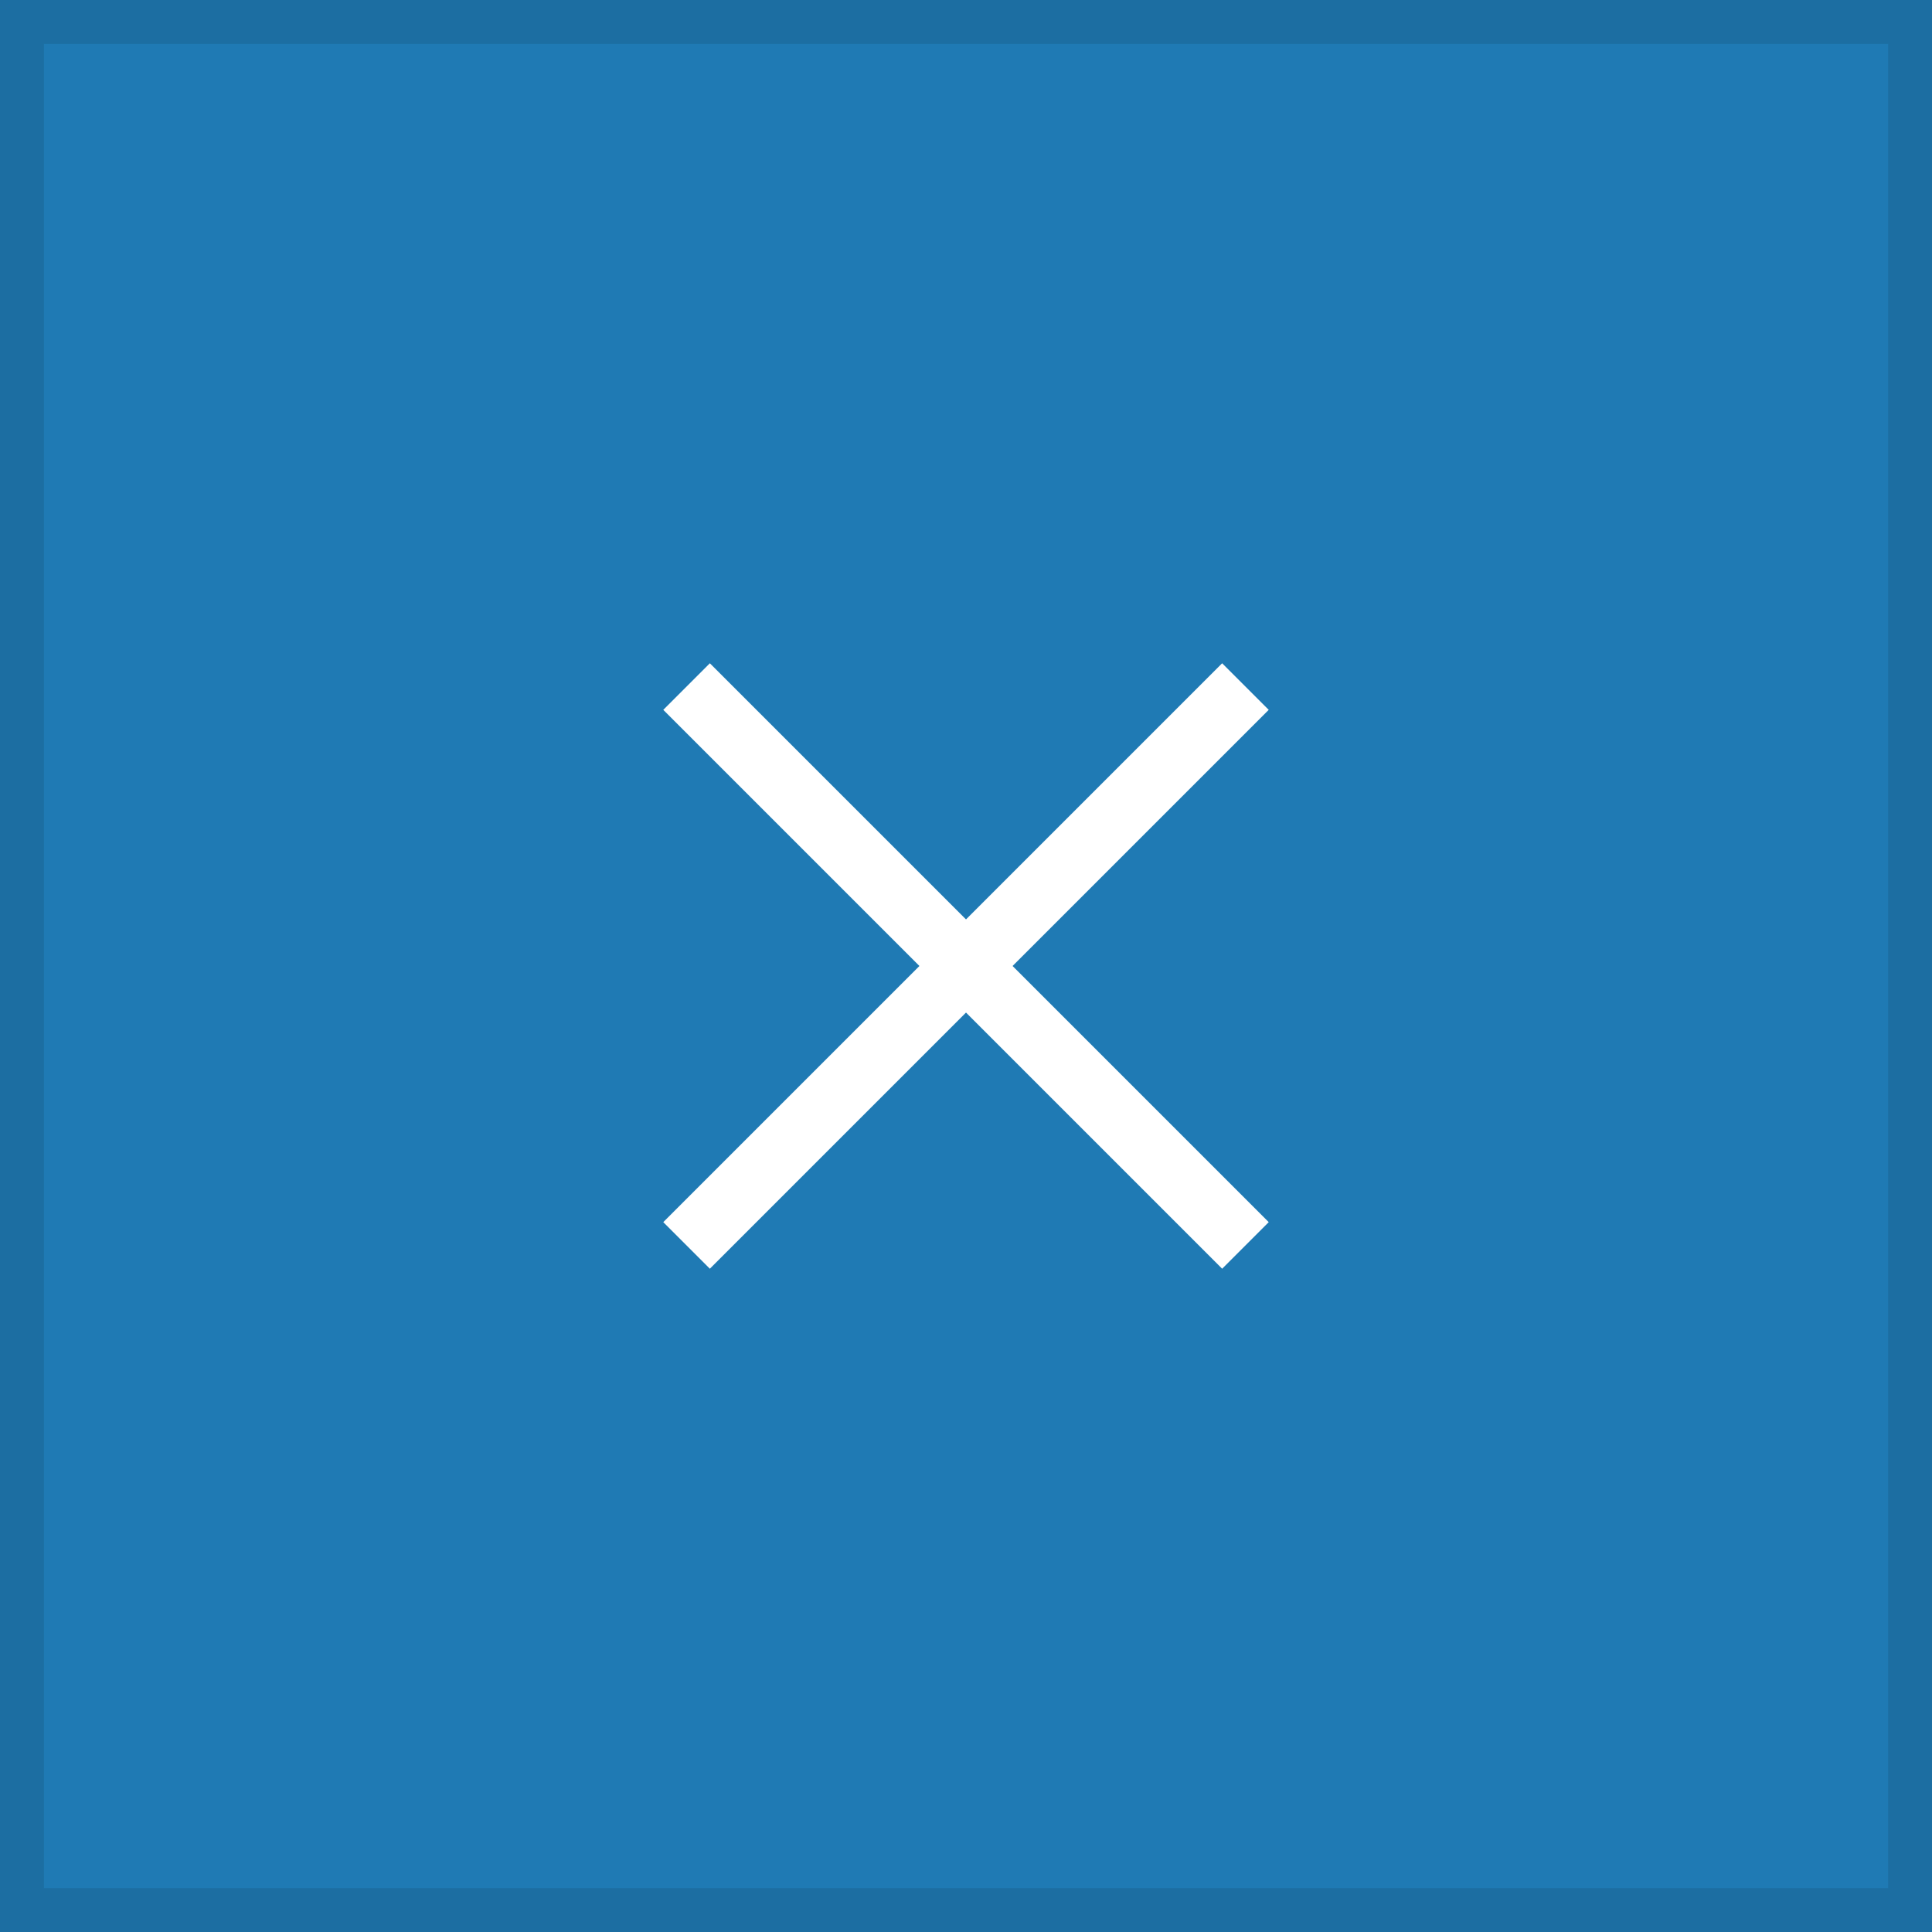
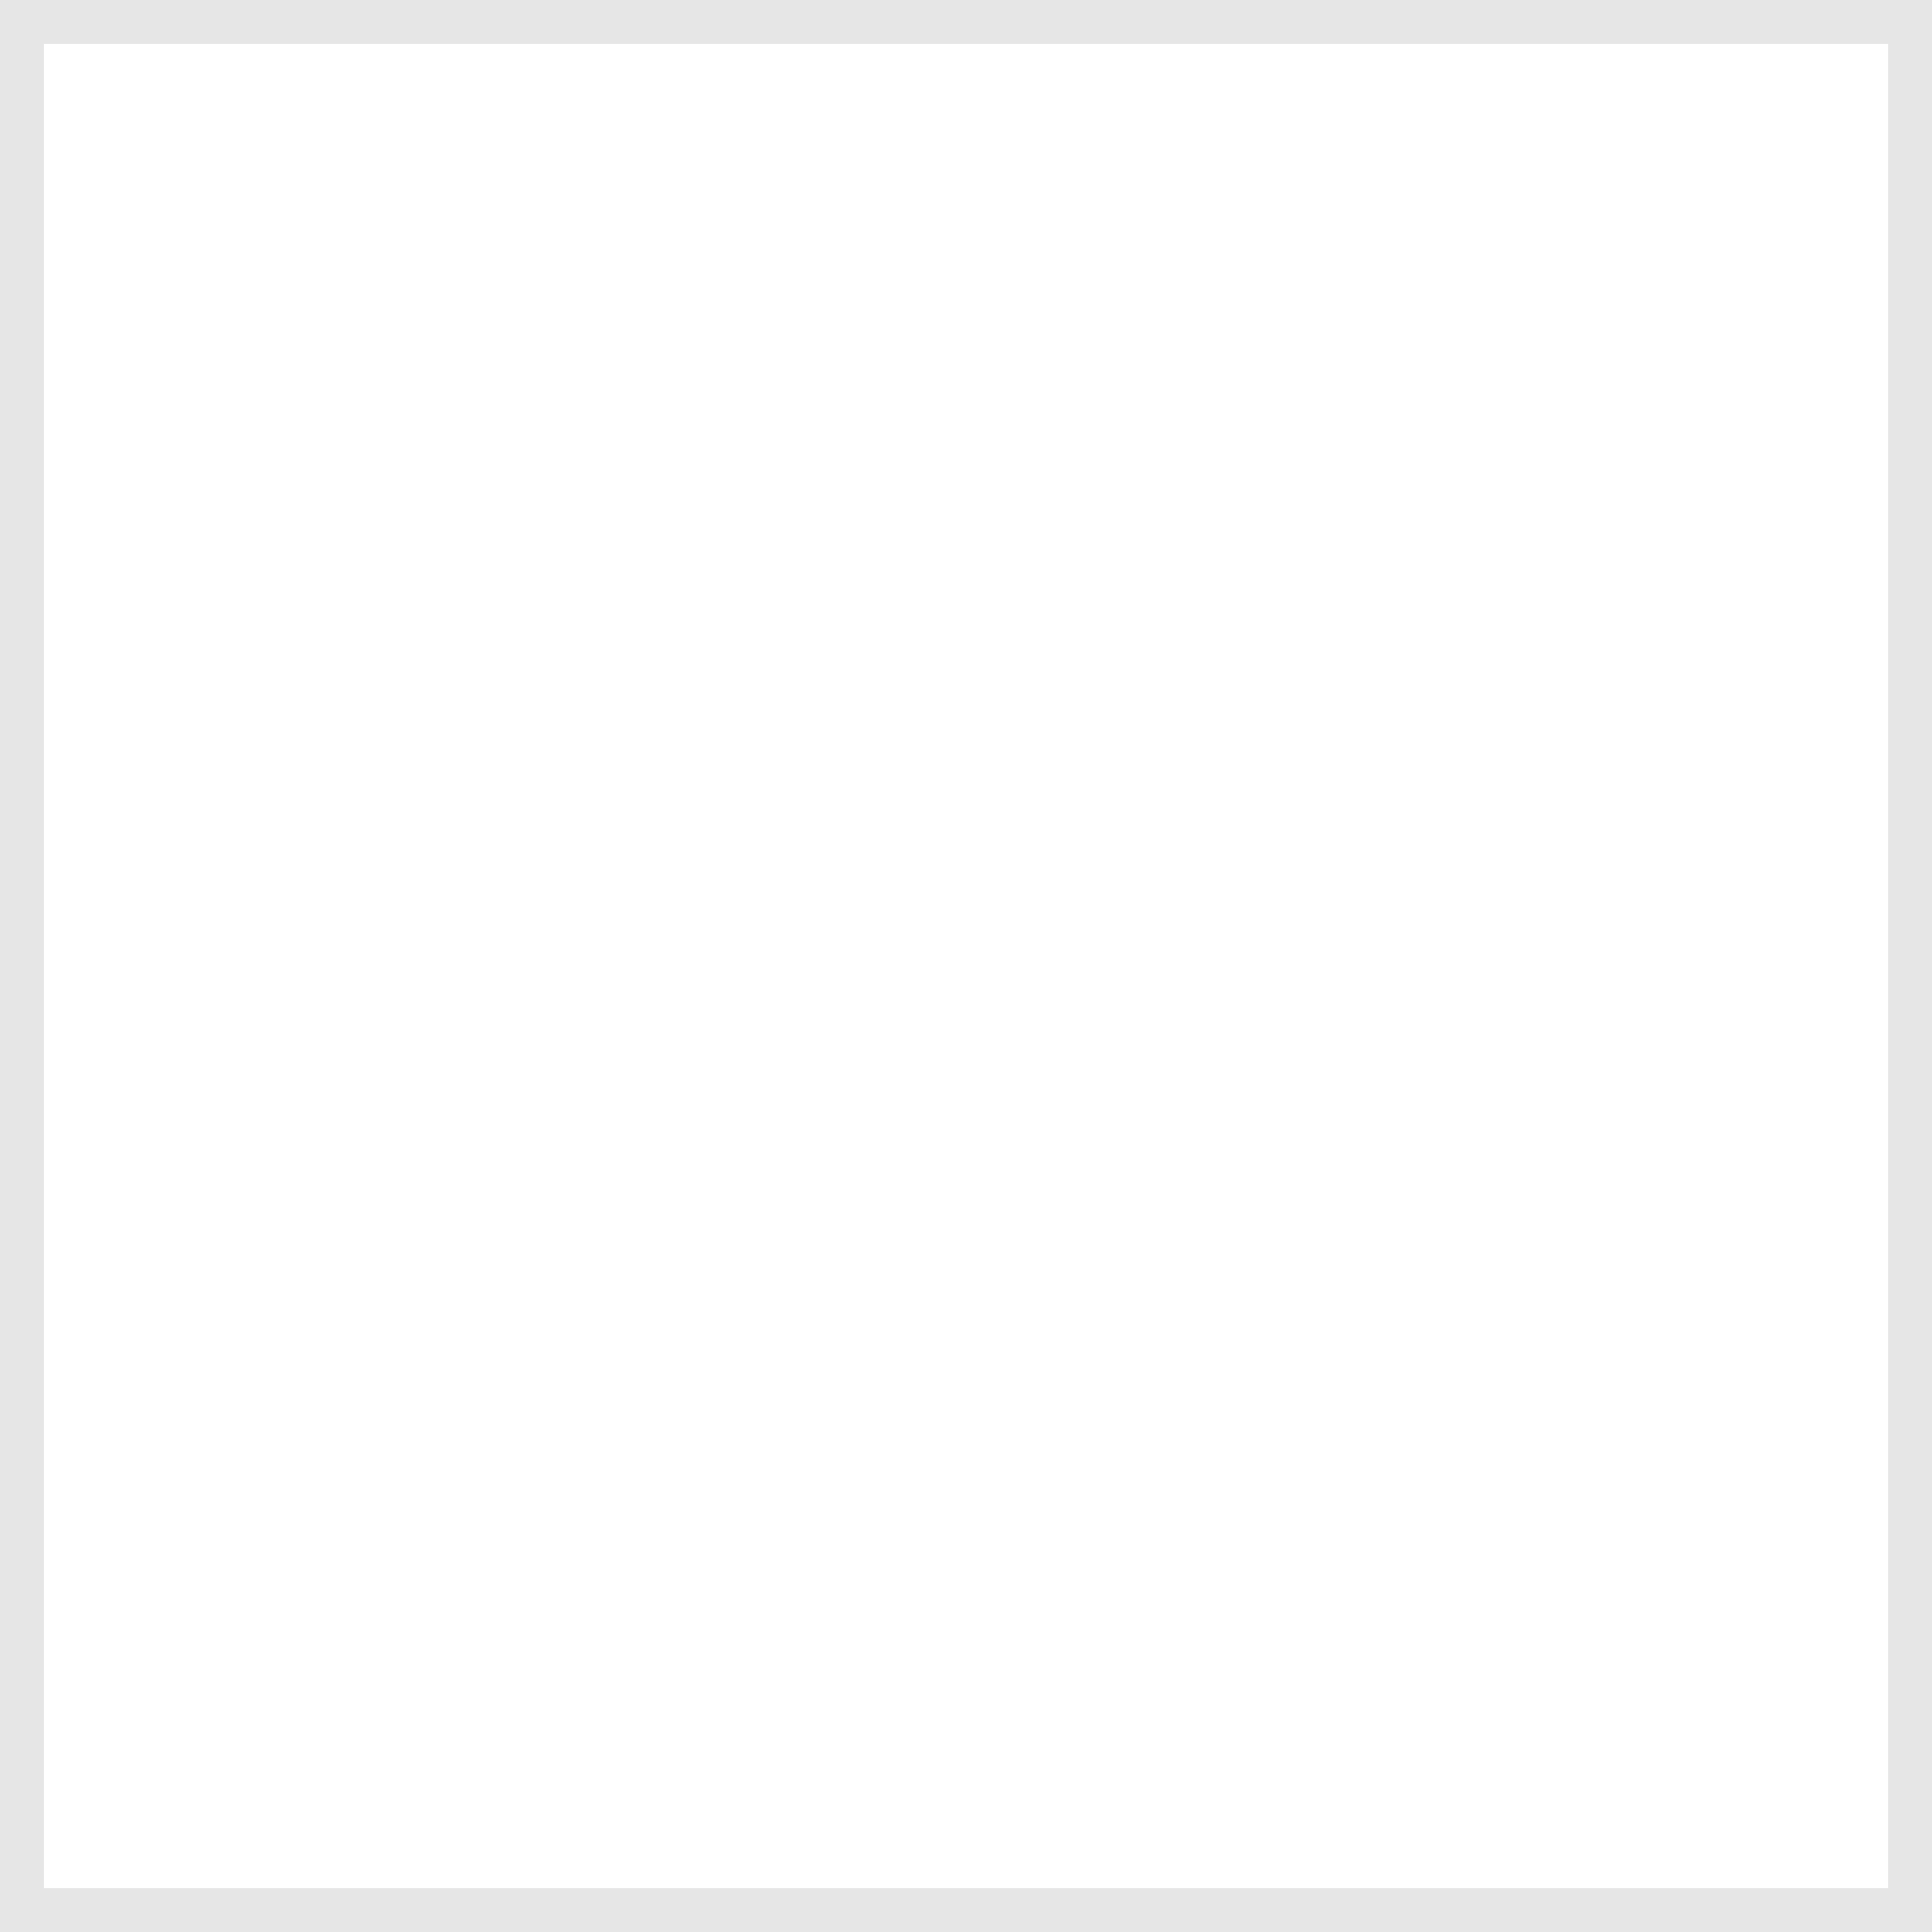
<svg xmlns="http://www.w3.org/2000/svg" width="44" height="44" viewBox="0 0 44 44" fill="none">
-   <rect width="44" height="44" fill="#1F7AB4" />
  <rect x="0.5" y="0.5" width="43" height="43" stroke="black" stroke-opacity="0.1" />
-   <path d="M15.636 28.364L28.364 15.636" stroke="white" stroke-width="1.5" />
  <path d="M28.364 28.364L15.636 15.636" stroke="white" stroke-width="1.5" />
</svg>